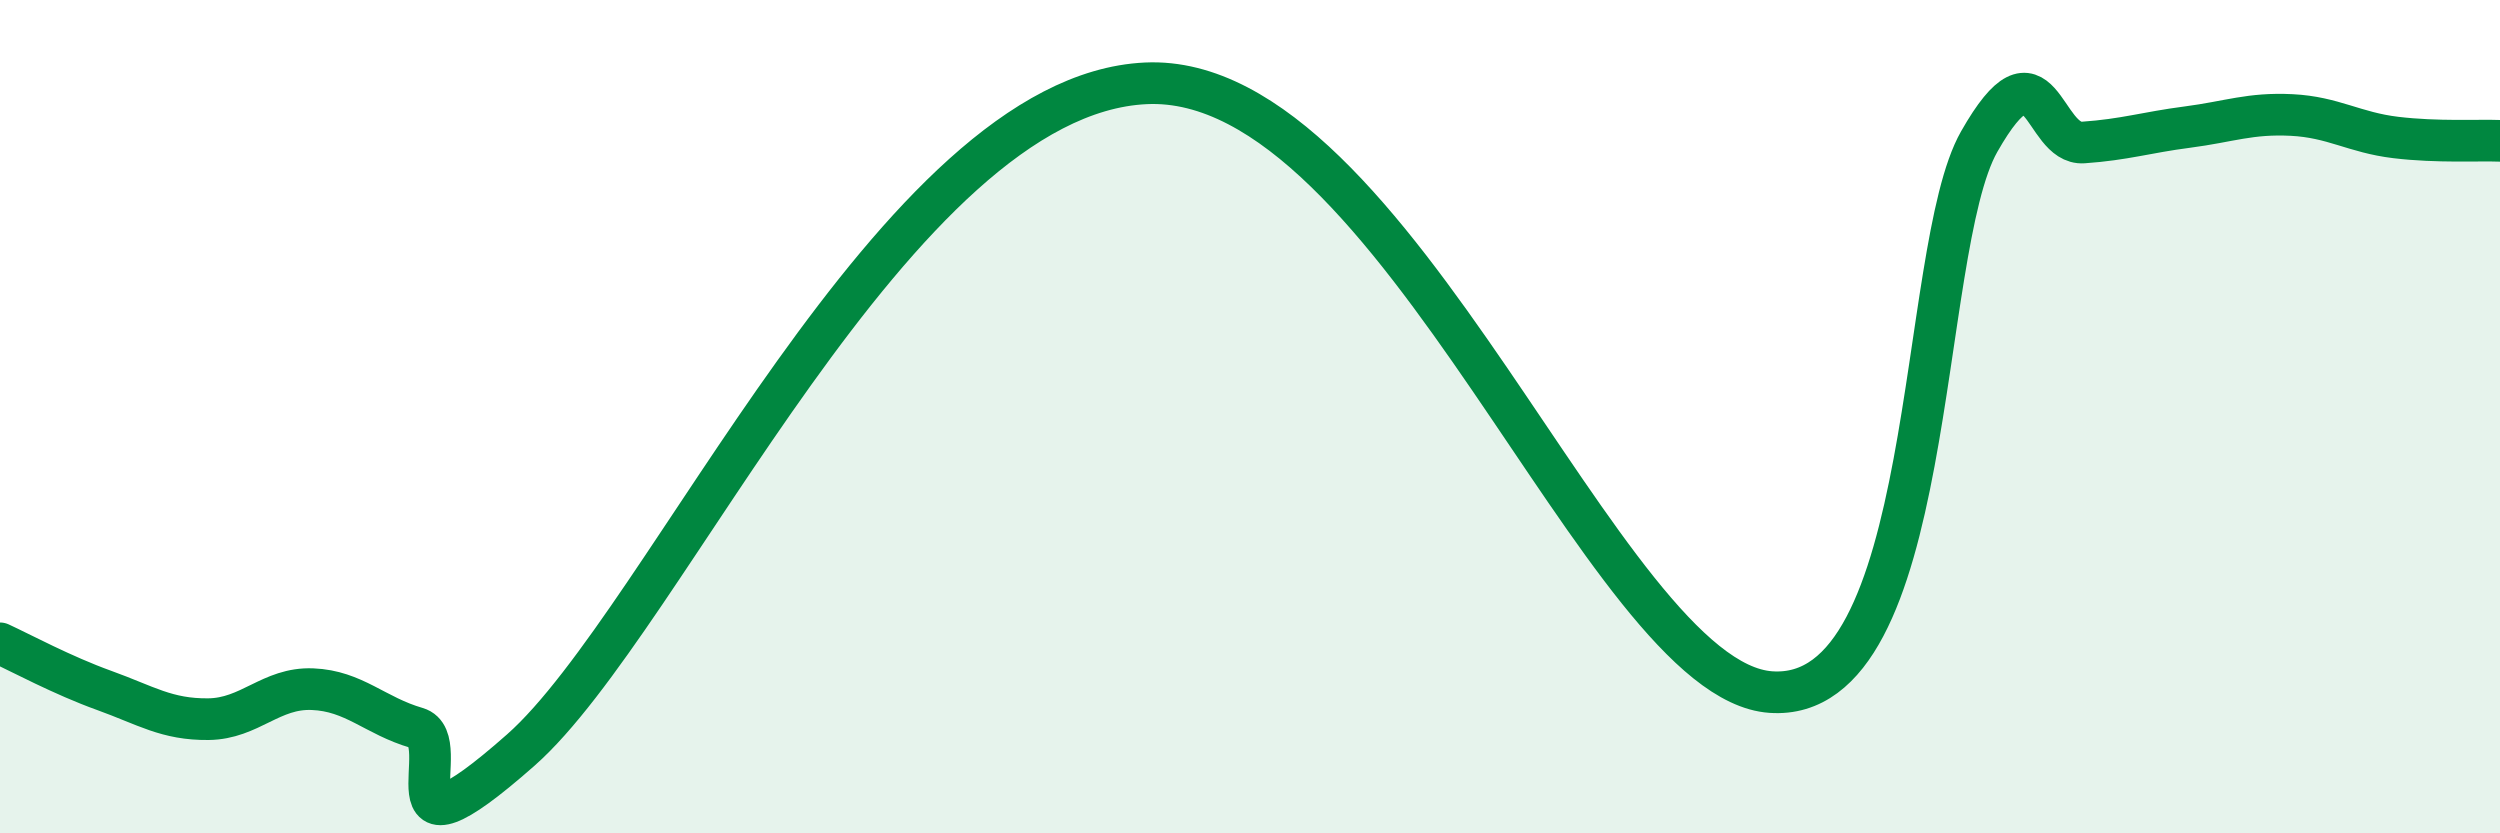
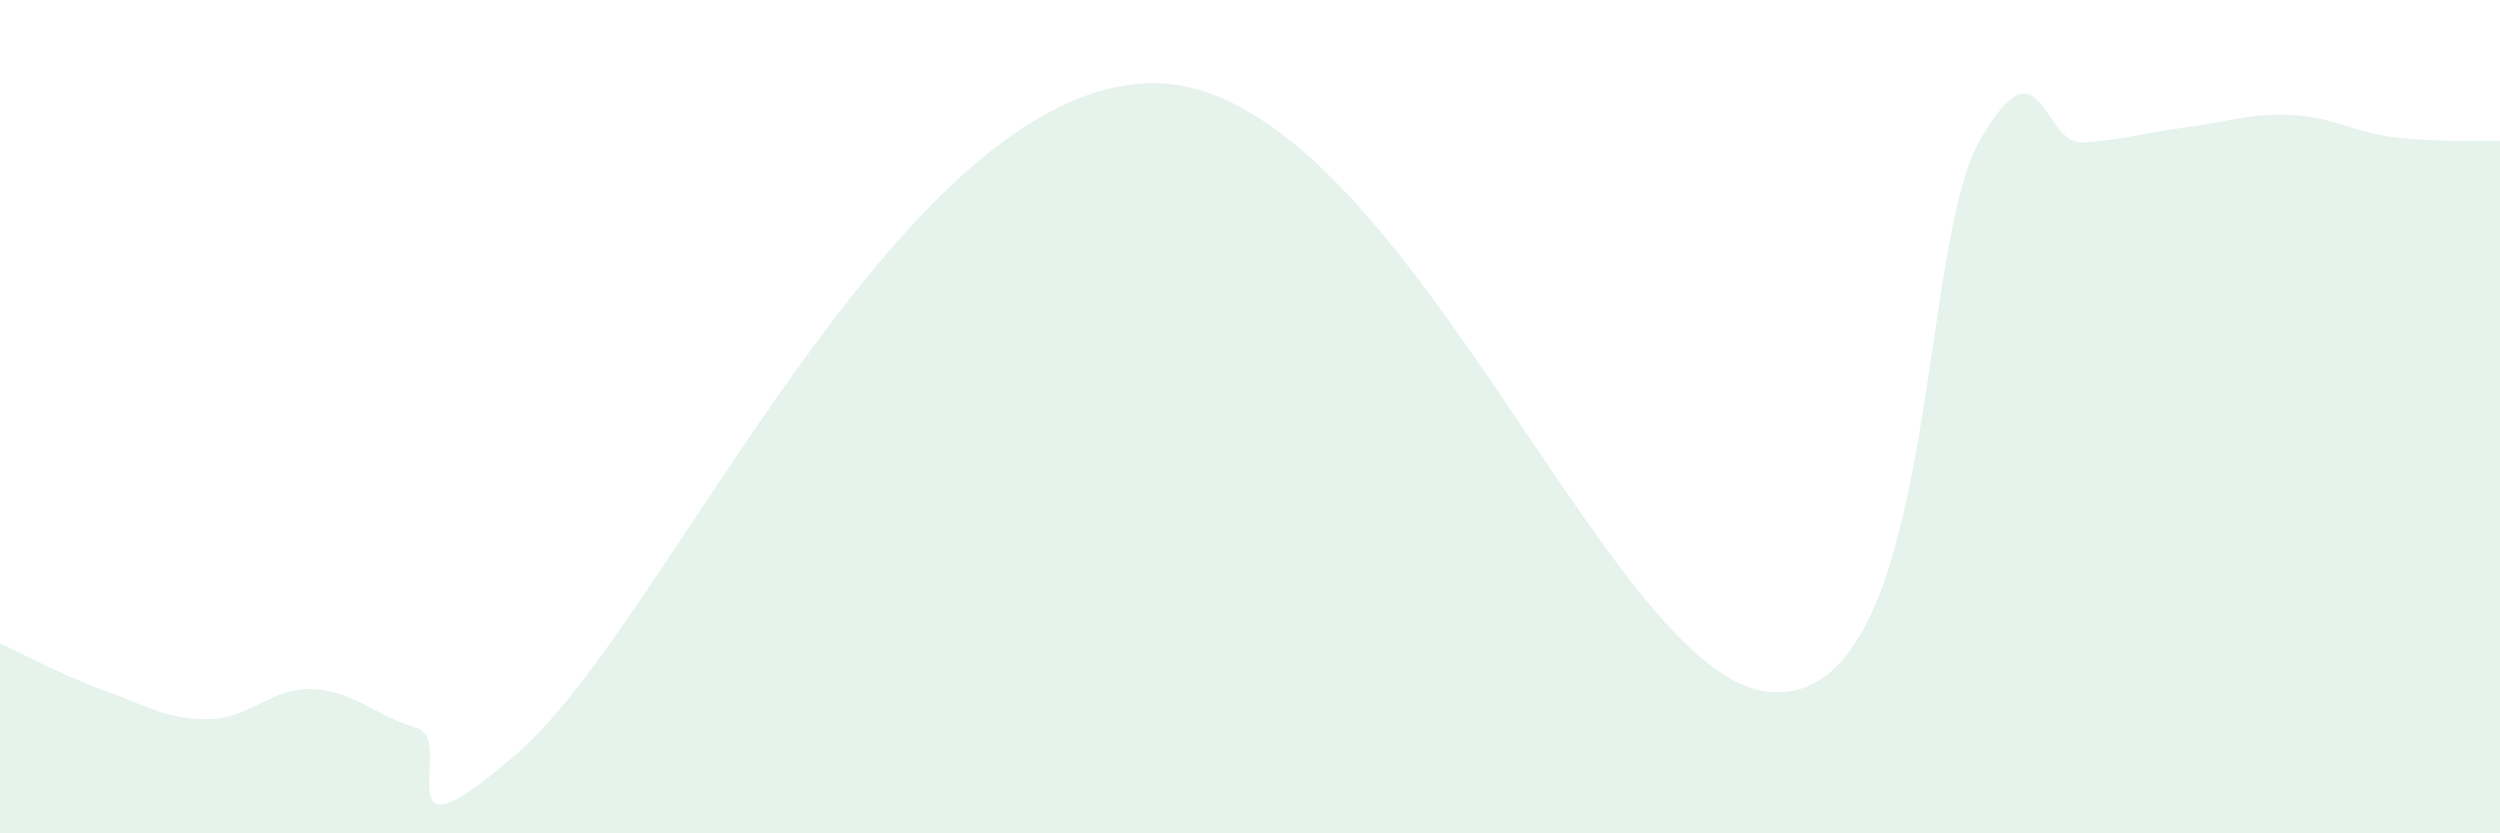
<svg xmlns="http://www.w3.org/2000/svg" width="60" height="20" viewBox="0 0 60 20">
  <path d="M 0,15.44 C 0.5,15.67 1.5,16.21 2.5,16.57 C 3.5,16.93 4,17.27 5,17.26 C 6,17.25 6.5,16.5 7.5,16.54 C 8.5,16.58 9,17.18 10,17.47 C 11,17.76 9,21.09 12.5,18 C 16,14.91 21.5,2.28 27.5,2 C 33.5,1.72 38.5,16.33 42.5,16.61 C 46.5,16.89 46,6.04 47.5,3.4 C 49,0.76 49,3.49 50,3.42 C 51,3.35 51.5,3.18 52.5,3.05 C 53.5,2.92 54,2.71 55,2.76 C 56,2.81 56.5,3.18 57.5,3.3 C 58.5,3.42 59.5,3.36 60,3.38L60 20L0 20Z" fill="#008740" opacity="0.1" stroke-linecap="round" stroke-linejoin="round" />
-   <path d="M 0,15.44 C 0.5,15.67 1.5,16.21 2.5,16.57 C 3.5,16.93 4,17.27 5,17.26 C 6,17.25 6.5,16.5 7.5,16.54 C 8.5,16.58 9,17.18 10,17.47 C 11,17.76 9,21.09 12.5,18 C 16,14.91 21.5,2.28 27.5,2 C 33.5,1.72 38.5,16.33 42.5,16.61 C 46.5,16.89 46,6.04 47.5,3.4 C 49,0.76 49,3.49 50,3.42 C 51,3.35 51.5,3.18 52.5,3.05 C 53.5,2.92 54,2.71 55,2.76 C 56,2.81 56.5,3.18 57.5,3.3 C 58.5,3.42 59.5,3.36 60,3.38" stroke="#008740" stroke-width="1" fill="none" stroke-linecap="round" stroke-linejoin="round" />
</svg>